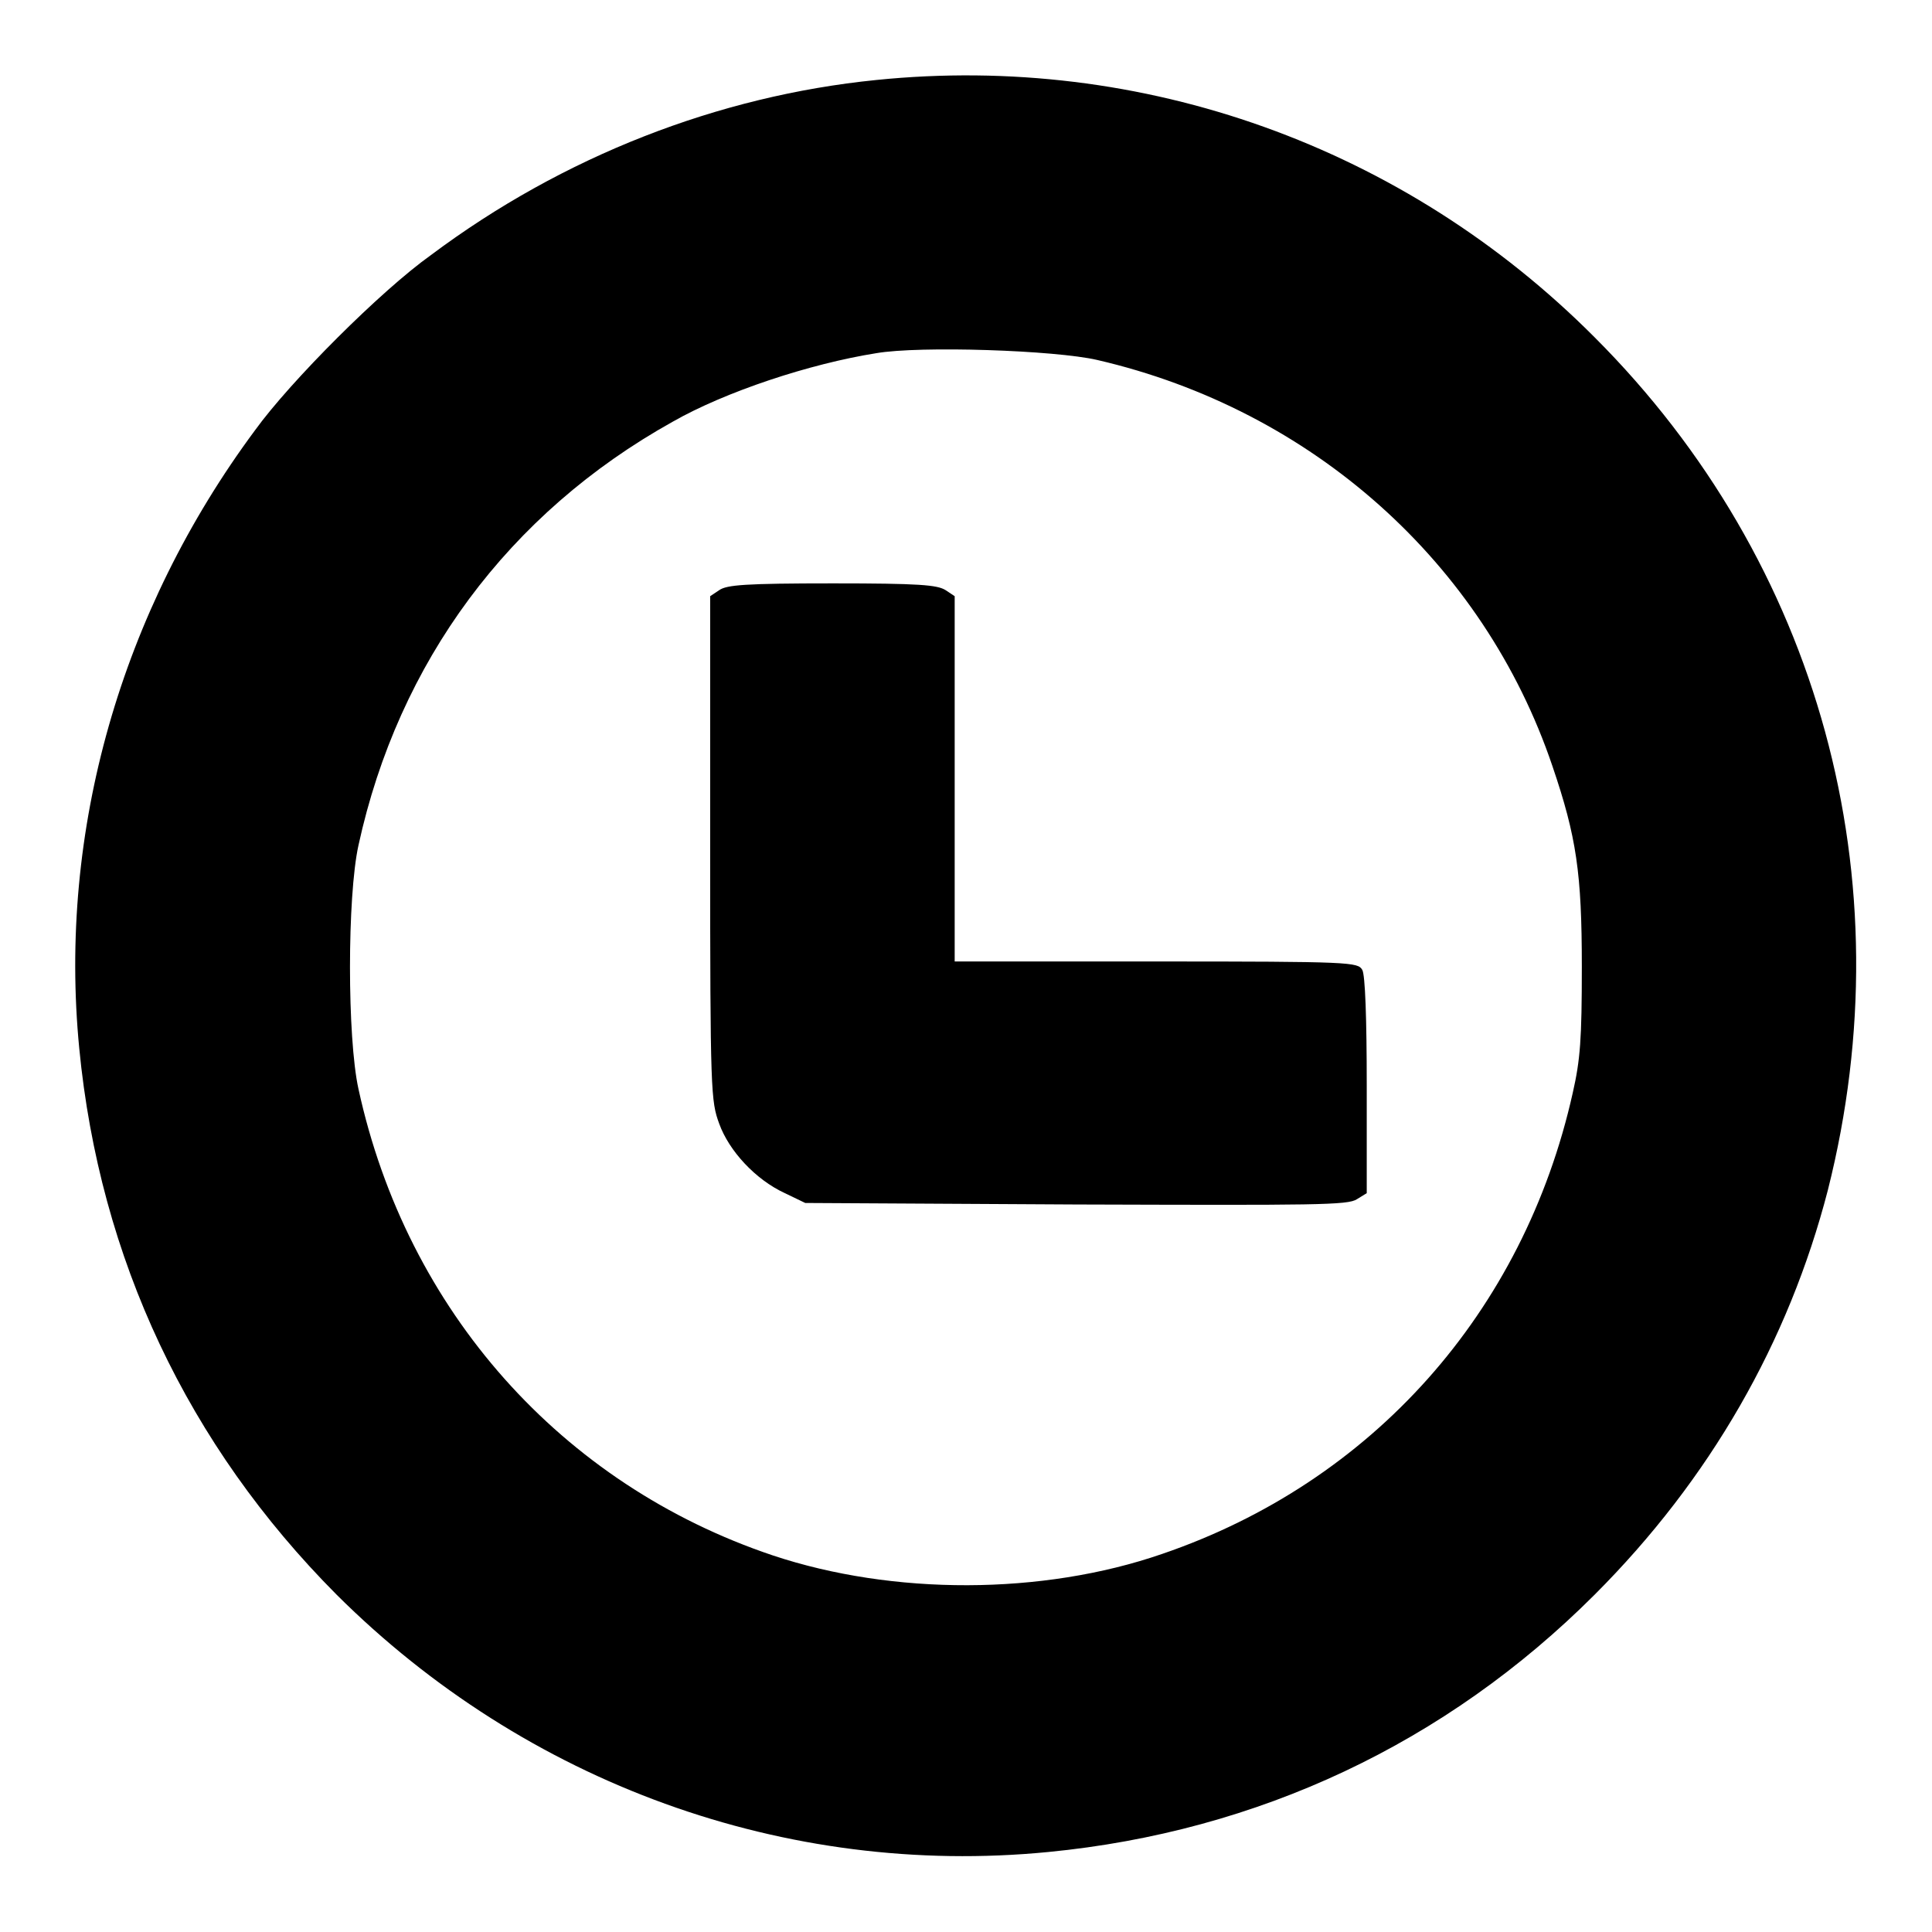
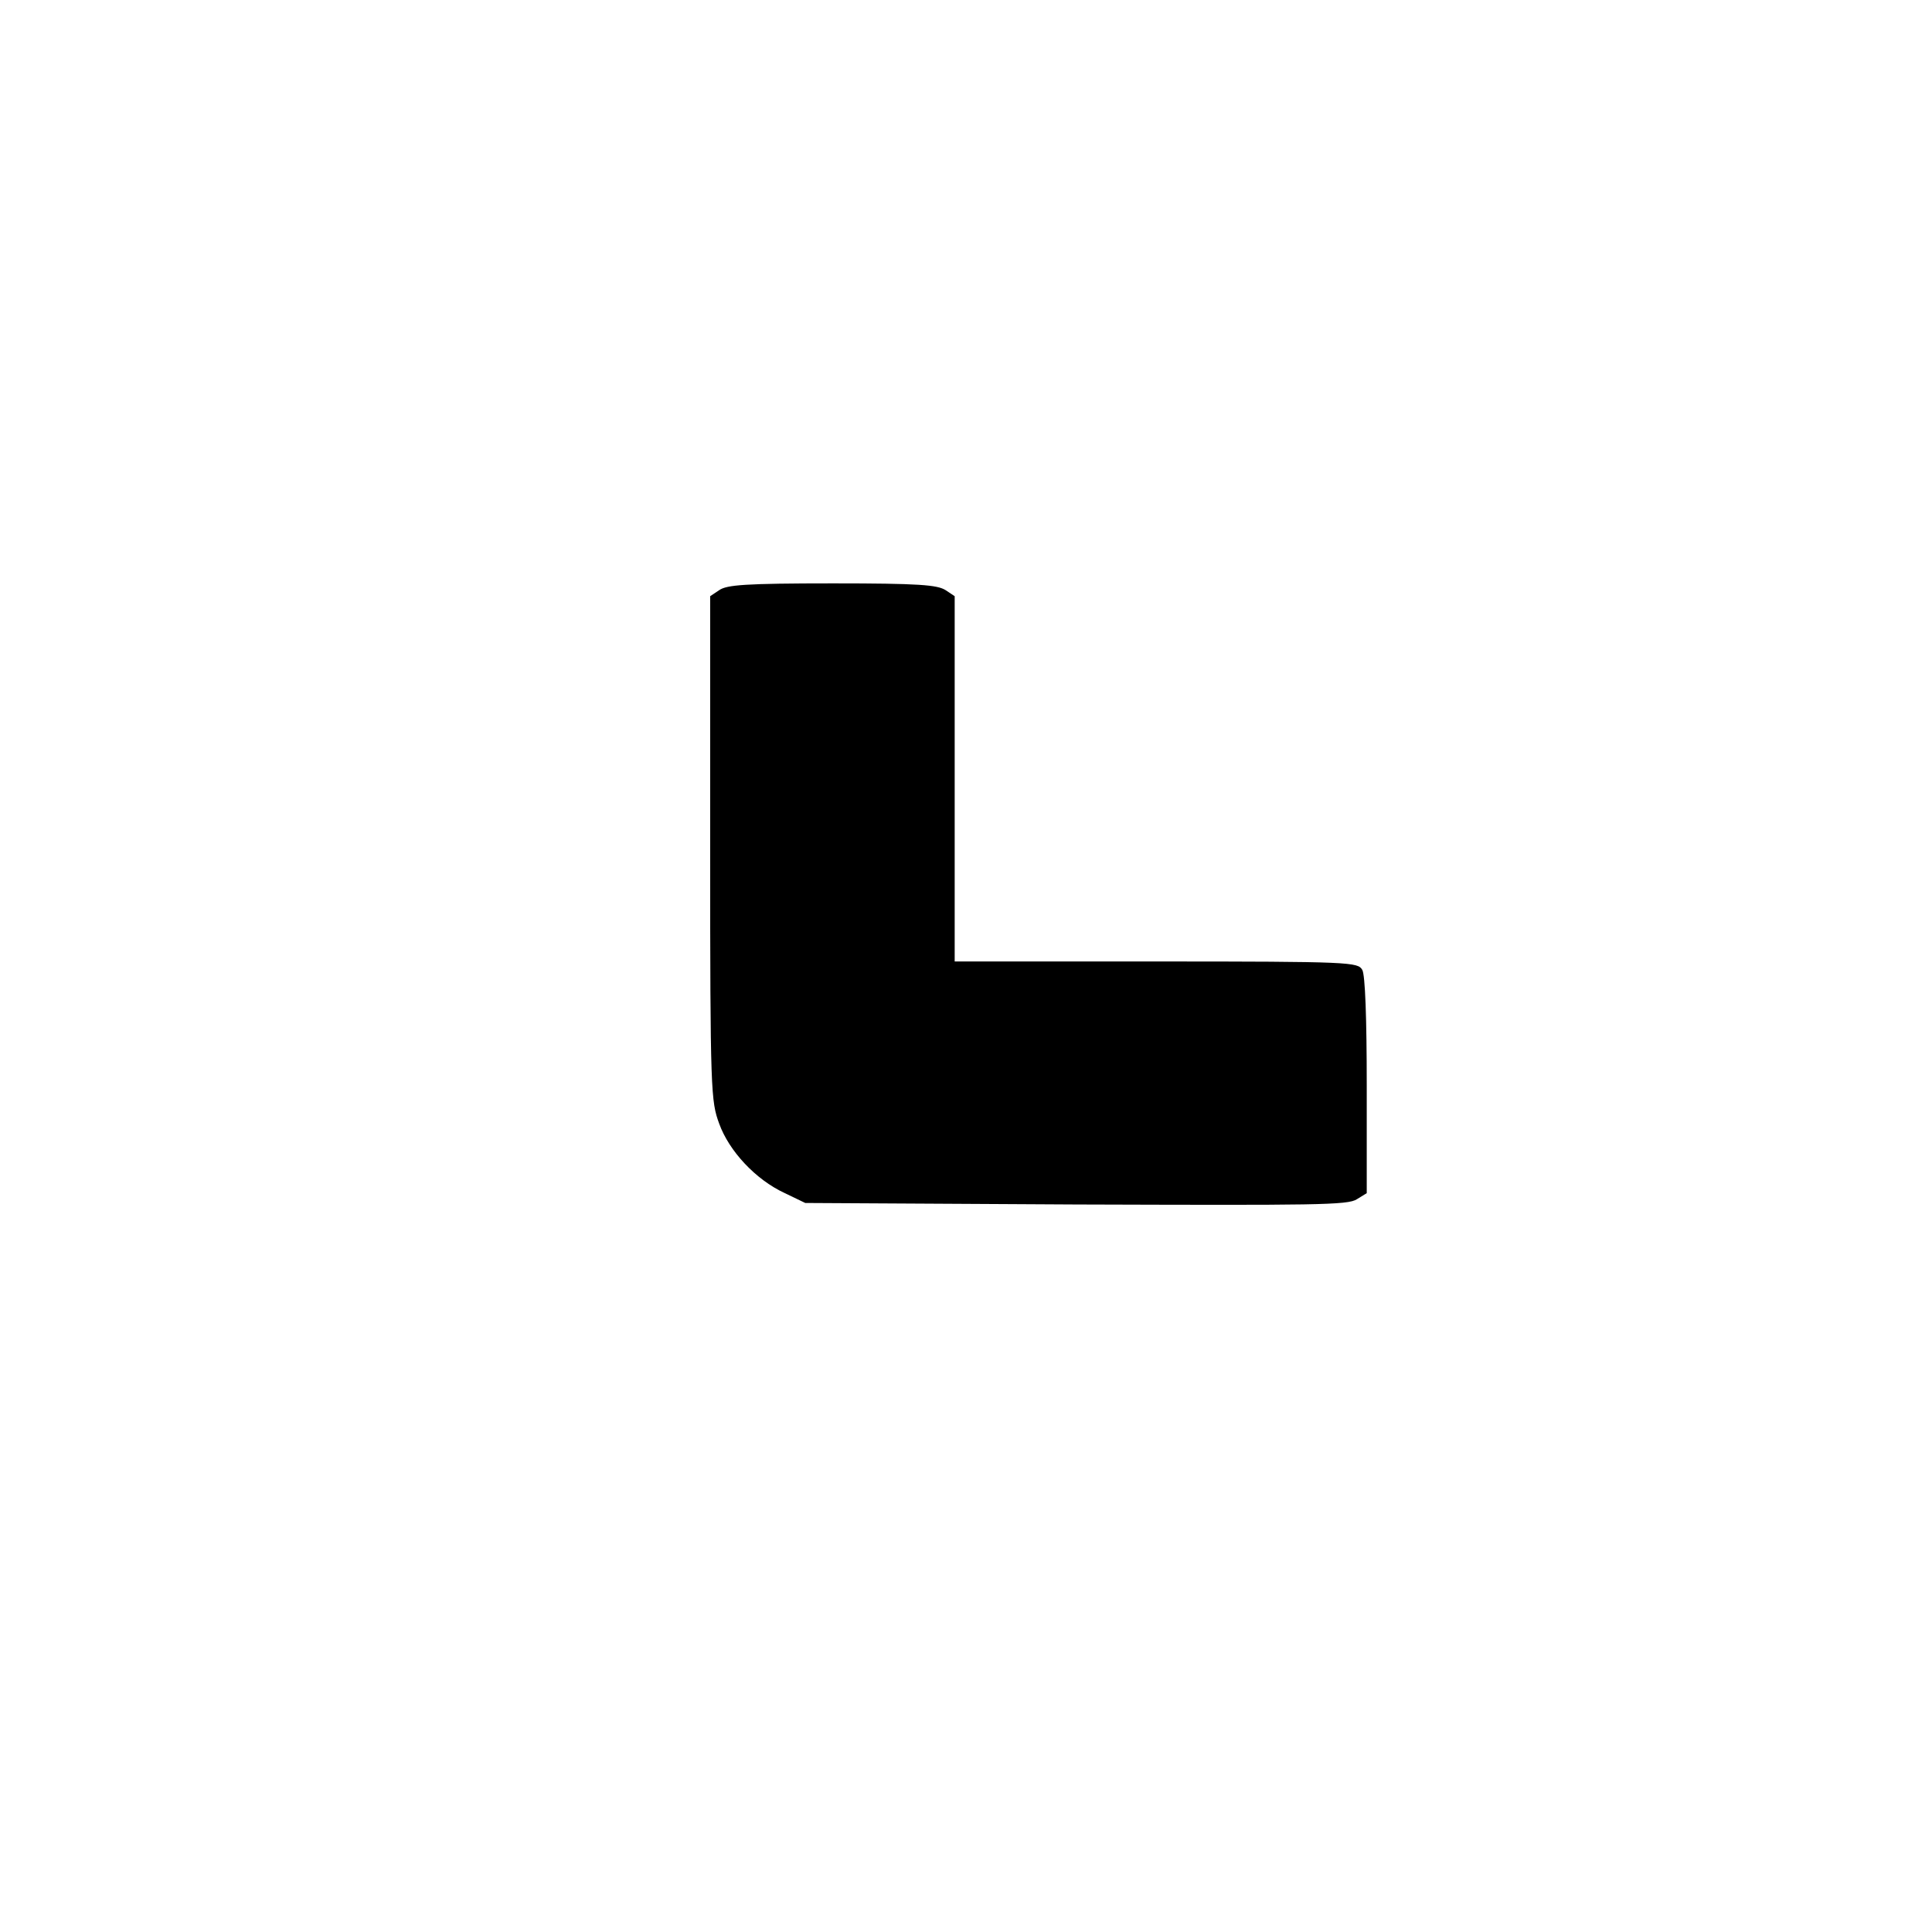
<svg xmlns="http://www.w3.org/2000/svg" version="1.1" x="0px" y="0px" viewBox="0 0 256 256" enable-background="new 0 0 256 256" xml:space="preserve">
  <g>
    <g>
      <g>
-         <path fill="#000000" d="M116.1,10.6c-20.9,2.1-41.5,10.1-59,23.2C50.5,38.5,38.5,50.5,33.8,57C16,81,7.7,110.1,10.5,138.9c2.7,27.9,14.4,52.6,34.1,72.4c25.1,25,59.5,37.5,94.3,34.1c27.8-2.7,52.7-14.4,72.4-34.1c15.3-15.3,25.7-33.5,30.9-53.6c10.4-41.2-1.1-83.2-30.9-113C186.1,19.4,151.4,7,116.1,10.6z M145.4,47.7c28.5,6.6,51.2,26.9,60.3,53.8c3.2,9.4,3.9,14.2,3.9,26.6c0,9.6-0.2,12.3-1.2,16.7c-6.5,29.1-26.6,51.6-54.4,61.1c-15.9,5.5-35.7,5.5-51.6,0.2c-28-9.4-48.5-32.4-54.9-61.8c-1.5-6.8-1.5-25.5,0-32.3c5.3-24.3,19.9-44,41.6-56.1c7-4,18.2-7.7,27-9.1C121.9,45.8,139.8,46.4,145.4,47.7z" />
        <path fill="#000000" d="M95.3,78.2L94.1,79v33.4c0,32.4,0.1,33.5,1.2,36.5c1.3,3.6,4.8,7.4,8.7,9.2l2.7,1.3l35.9,0.2c31.8,0.1,36,0.1,37.2-0.7l1.3-0.8v-14.3c0-8.7-0.2-14.7-0.6-15.3c-0.6-1-1.4-1.1-27.3-1.1h-26.7v-24.2V79l-1.2-0.8c-1.1-0.7-3.5-0.9-14.9-0.9C98.7,77.3,96.3,77.5,95.3,78.2z" />
      </g>
    </g>
  </g>
</svg>